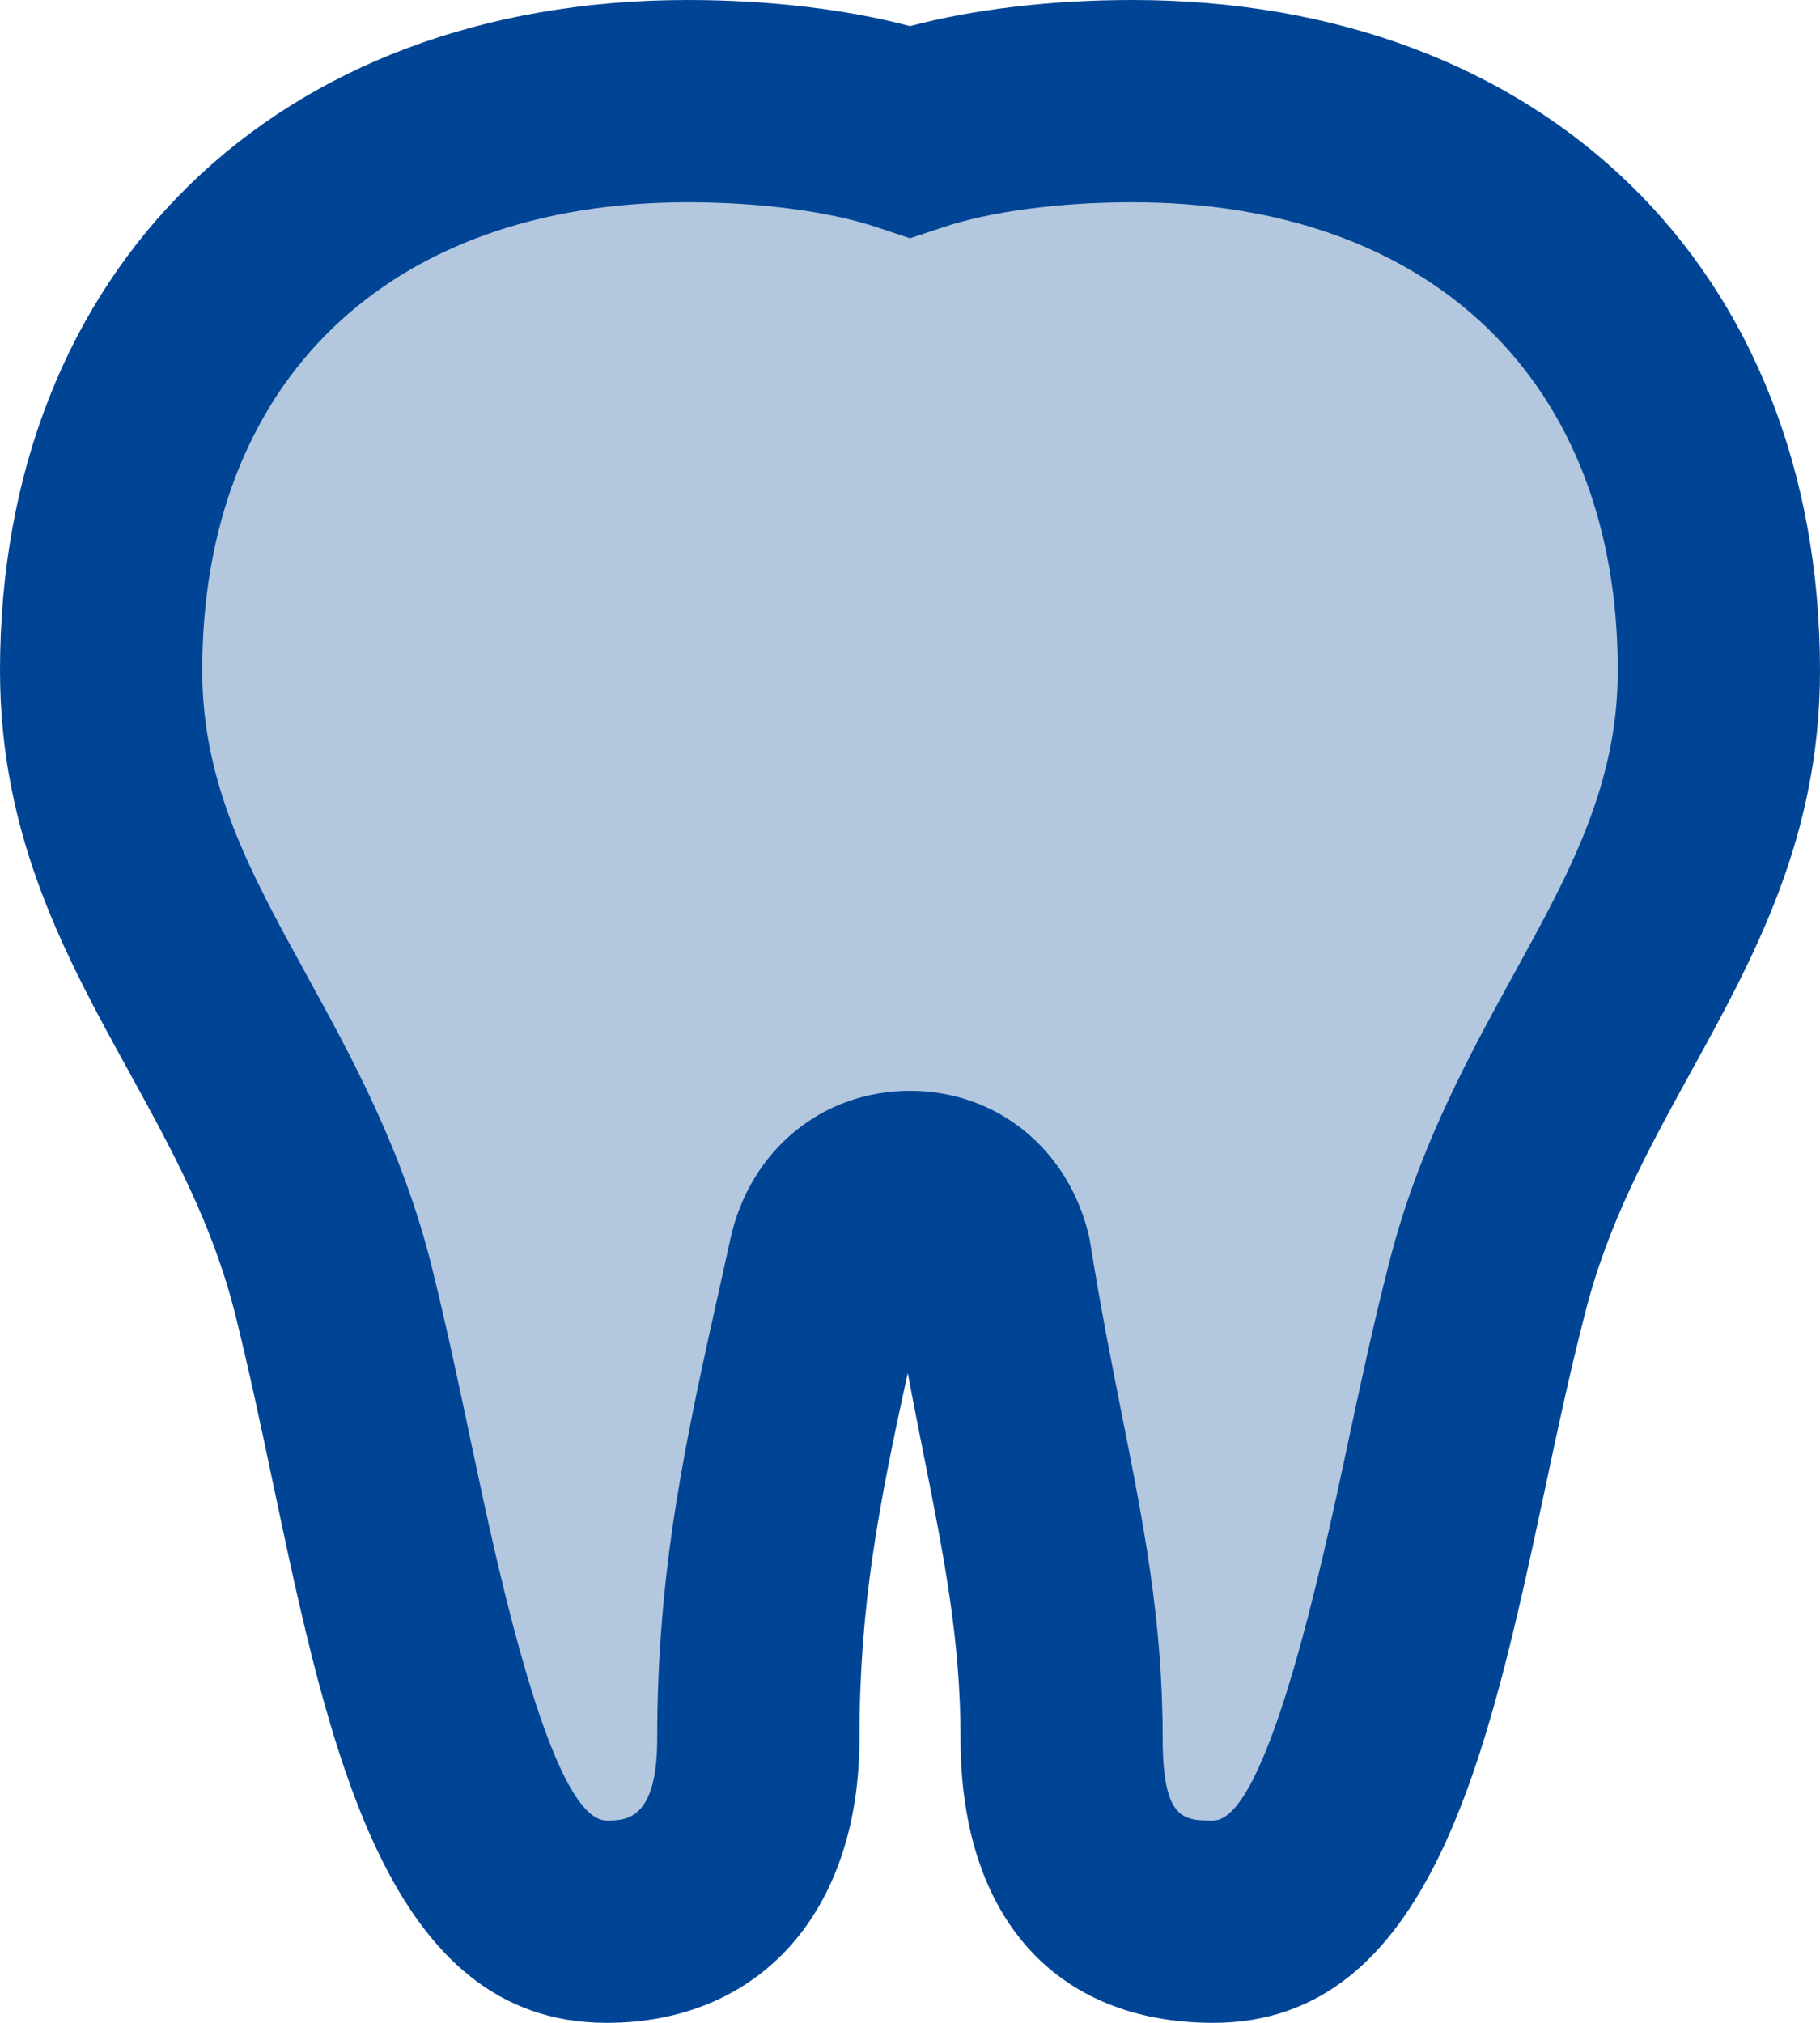
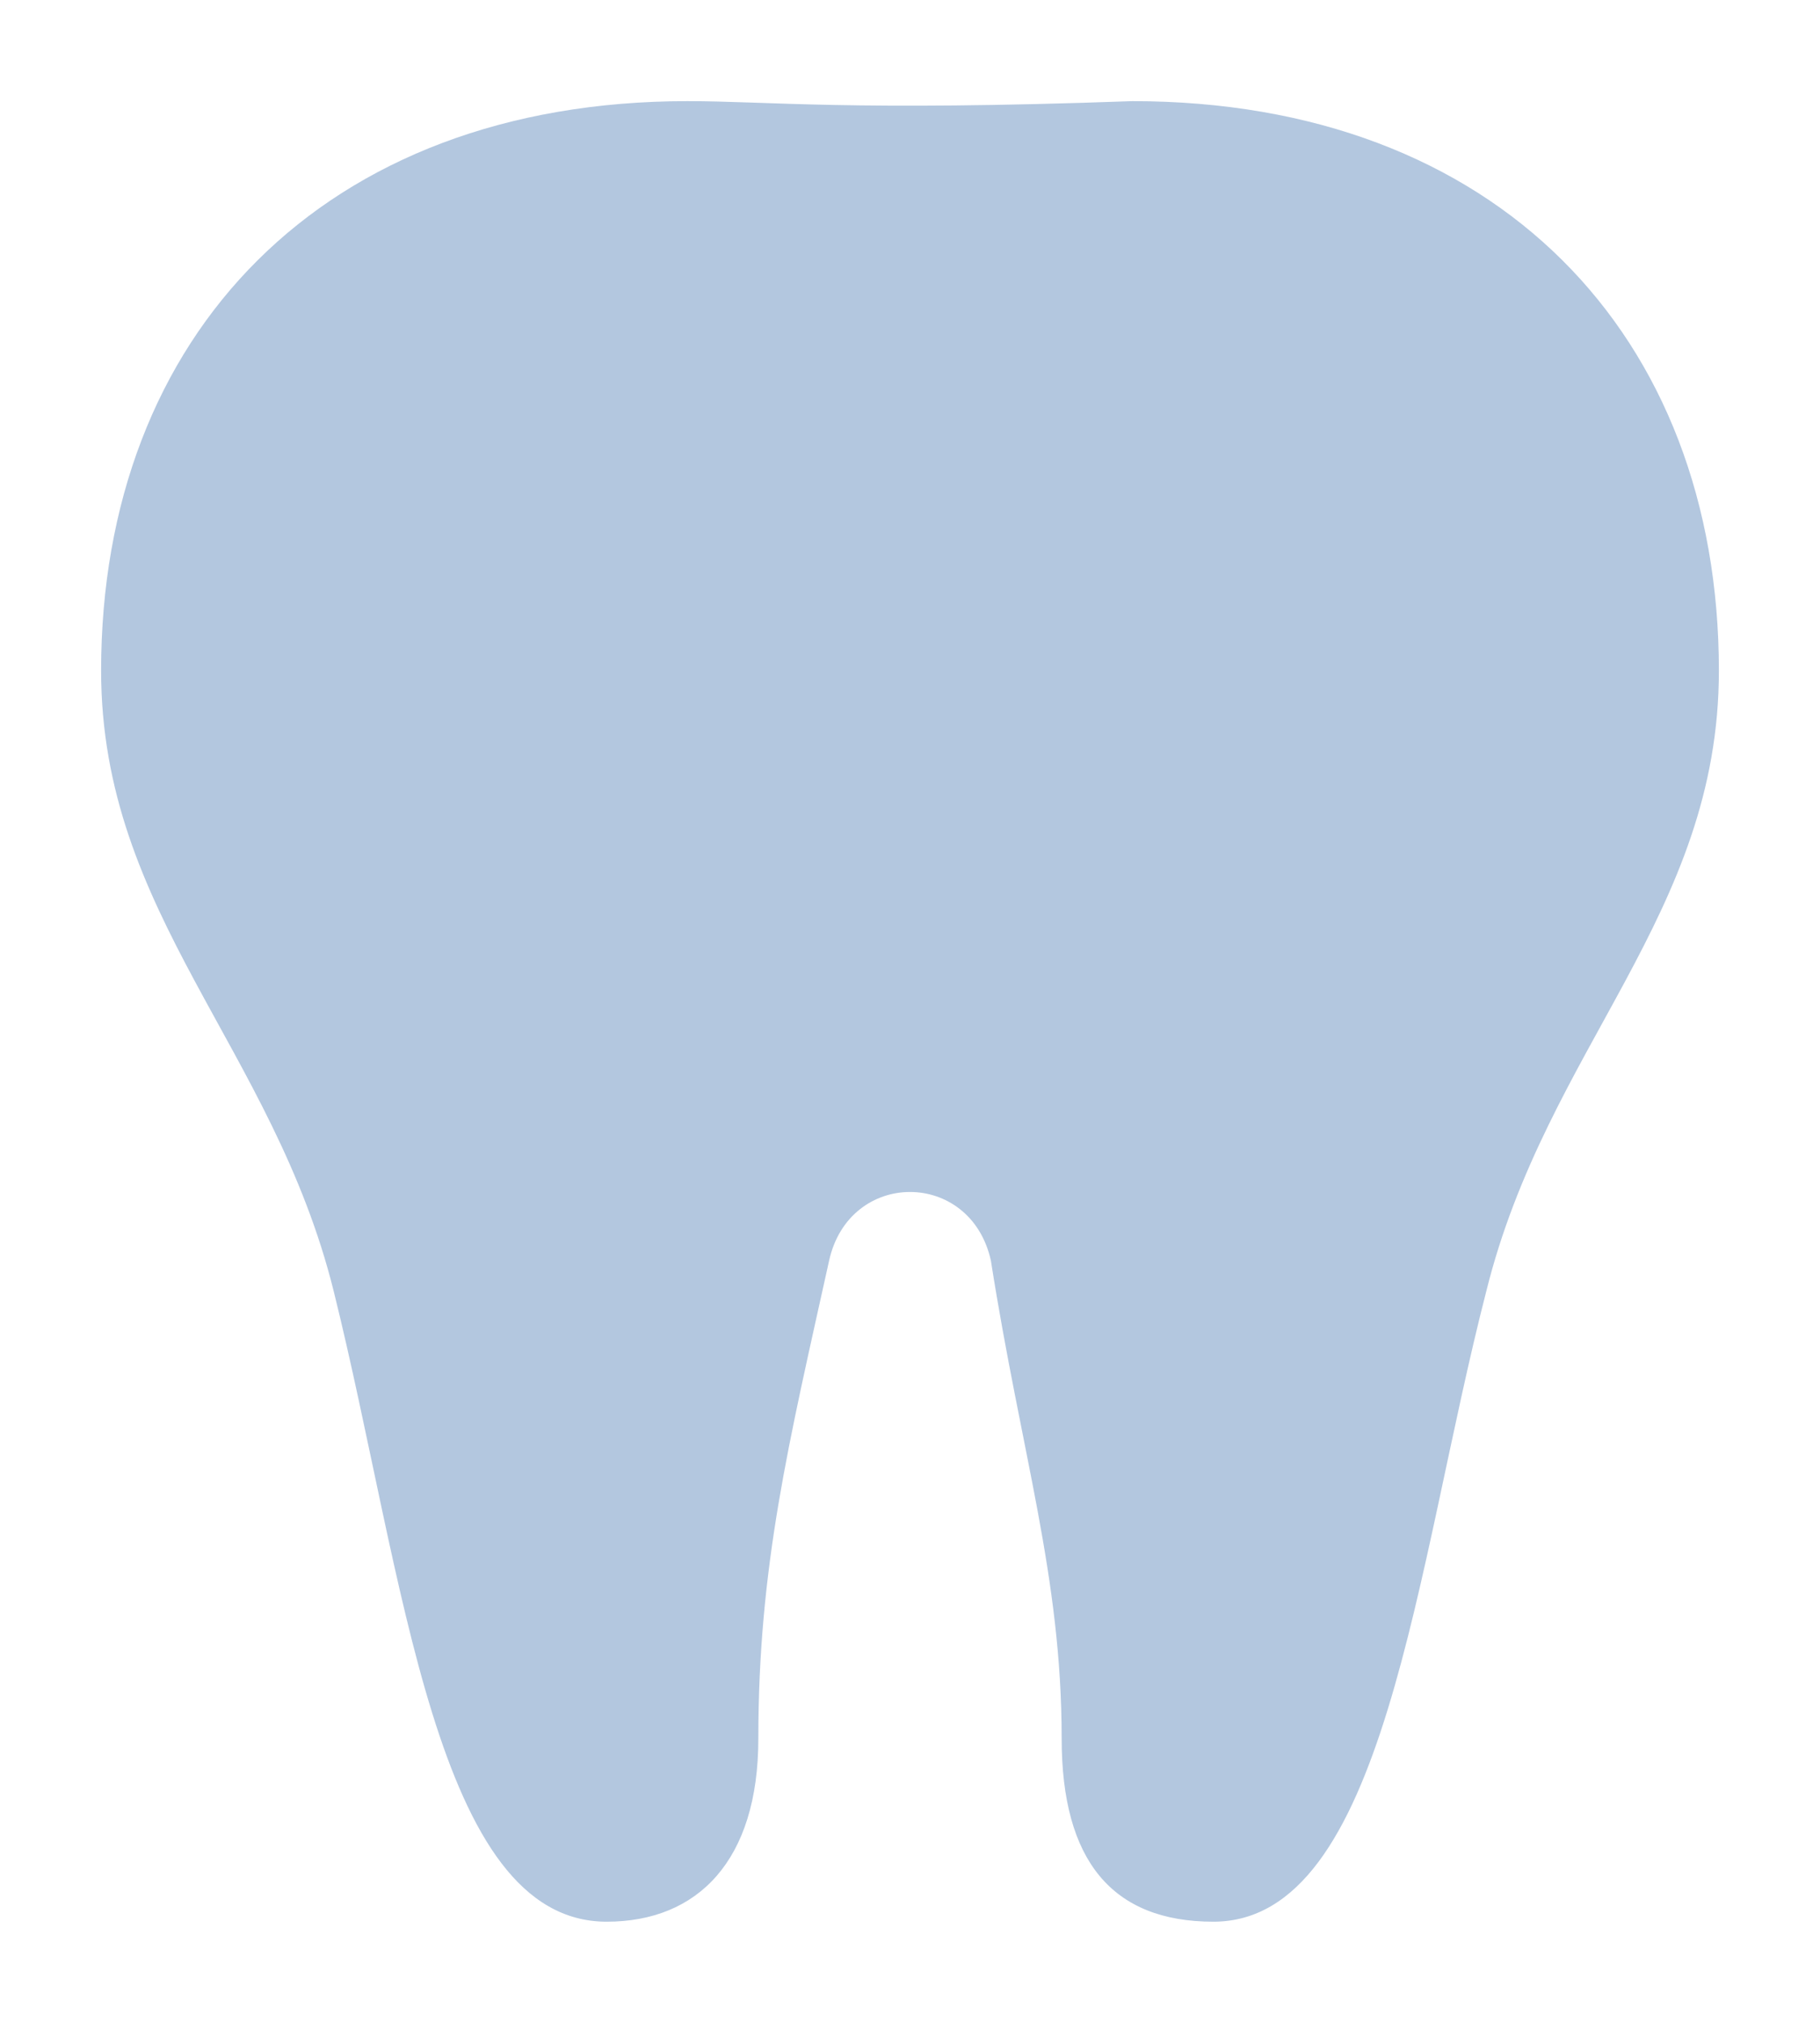
<svg xmlns="http://www.w3.org/2000/svg" width="18px" height="20px" viewBox="0 0 18 20" version="1.1">
  <title>icons8-tooth_caries</title>
  <g id="Page-1" stroke="none" stroke-width="1" fill="none" fill-rule="evenodd">
    <g id="icons8-tooth_caries" fill="#004595" fill-rule="nonzero">
-       <path d="M11.2,1 C10.4,1 9.6,1.101 9,1.302 C8.4,1.101 7.6,1 6.8,1 C3.2,1 1,3.313 1,6.631 C1,9.044 2.7,10.352 3.3,12.765 C4,15.581 4.3,19 6,19 C6.9,19 7.5,18.397 7.5,17.19 C7.5,15.481 7.8,14.274 8.2,12.464 C8.4,11.559 9.6,11.559 9.8,12.464 C10.1,14.375 10.5,15.581 10.5,17.19 C10.5,18.397 11,19 12,19 C13.7,19 14,15.48 14.7,12.765 C15.3,10.352 17,9.044 17,6.631 C17,3.313 14.8,1 11.2,1 Z" id="Path" opacity="0.3" />
-       <path d="M12,20 C10.435,20 9.5,18.949 9.5,17.19 C9.5,16.216 9.339,15.404 9.134,14.377 C9.083,14.12 9.03,13.855 8.978,13.575 C8.687,14.9 8.5,15.878 8.5,17.19 C8.5,18.897 7.519,20 6,20 C3.828,20 3.258,17.303 2.706,14.694 C2.587,14.129 2.466,13.556 2.329,13.006 C2.105,12.106 1.703,11.373 1.276,10.597 C0.648,9.456 0,8.275 0,6.631 C0,2.665 2.732,0 6.8,0 C7.604,0 8.37,0.091 9,0.258 C9.63,0.091 10.396,0 11.2,0 C15.268,0 18,2.665 18,6.631 C18,8.275 17.352,9.455 16.724,10.597 C16.297,11.373 15.895,12.106 15.671,13.006 C15.525,13.571 15.399,14.163 15.274,14.751 C14.722,17.332 14.152,20 12,20 Z M9,10.785 C9.869,10.785 10.583,11.373 10.776,12.248 C10.885,12.931 10.994,13.477 11.095,13.986 C11.312,15.077 11.499,16.019 11.499,17.19 C11.5,18 11.71,18 12,18 C12.534,18 13.083,15.431 13.317,14.334 C13.448,13.719 13.581,13.1 13.731,12.516 C14.016,11.371 14.523,10.449 14.97,9.635 C15.523,8.629 16,7.762 16,6.631 C16,3.774 14.161,2 11.2,2 C10.477,2 9.791,2.091 9.318,2.25 L9,2.356 L8.682,2.25 C8.209,2.091 7.522,2 6.8,2 C3.839,2 2,3.774 2,6.631 C2,7.761 2.477,8.629 3.029,9.634 C3.476,10.448 3.983,11.371 4.27,12.524 C4.412,13.096 4.539,13.692 4.663,14.281 C4.918,15.488 5.449,18 6,18 C6.187,18 6.5,18 6.5,17.19 C6.5,15.499 6.78,14.24 7.136,12.646 L7.224,12.248 C7.417,11.373 8.131,10.785 9,10.785 Z" id="Shape" />
+       <path d="M11.2,1 C8.4,1.101 7.6,1 6.8,1 C3.2,1 1,3.313 1,6.631 C1,9.044 2.7,10.352 3.3,12.765 C4,15.581 4.3,19 6,19 C6.9,19 7.5,18.397 7.5,17.19 C7.5,15.481 7.8,14.274 8.2,12.464 C8.4,11.559 9.6,11.559 9.8,12.464 C10.1,14.375 10.5,15.581 10.5,17.19 C10.5,18.397 11,19 12,19 C13.7,19 14,15.48 14.7,12.765 C15.3,10.352 17,9.044 17,6.631 C17,3.313 14.8,1 11.2,1 Z" id="Path" opacity="0.3" />
    </g>
  </g>
</svg>